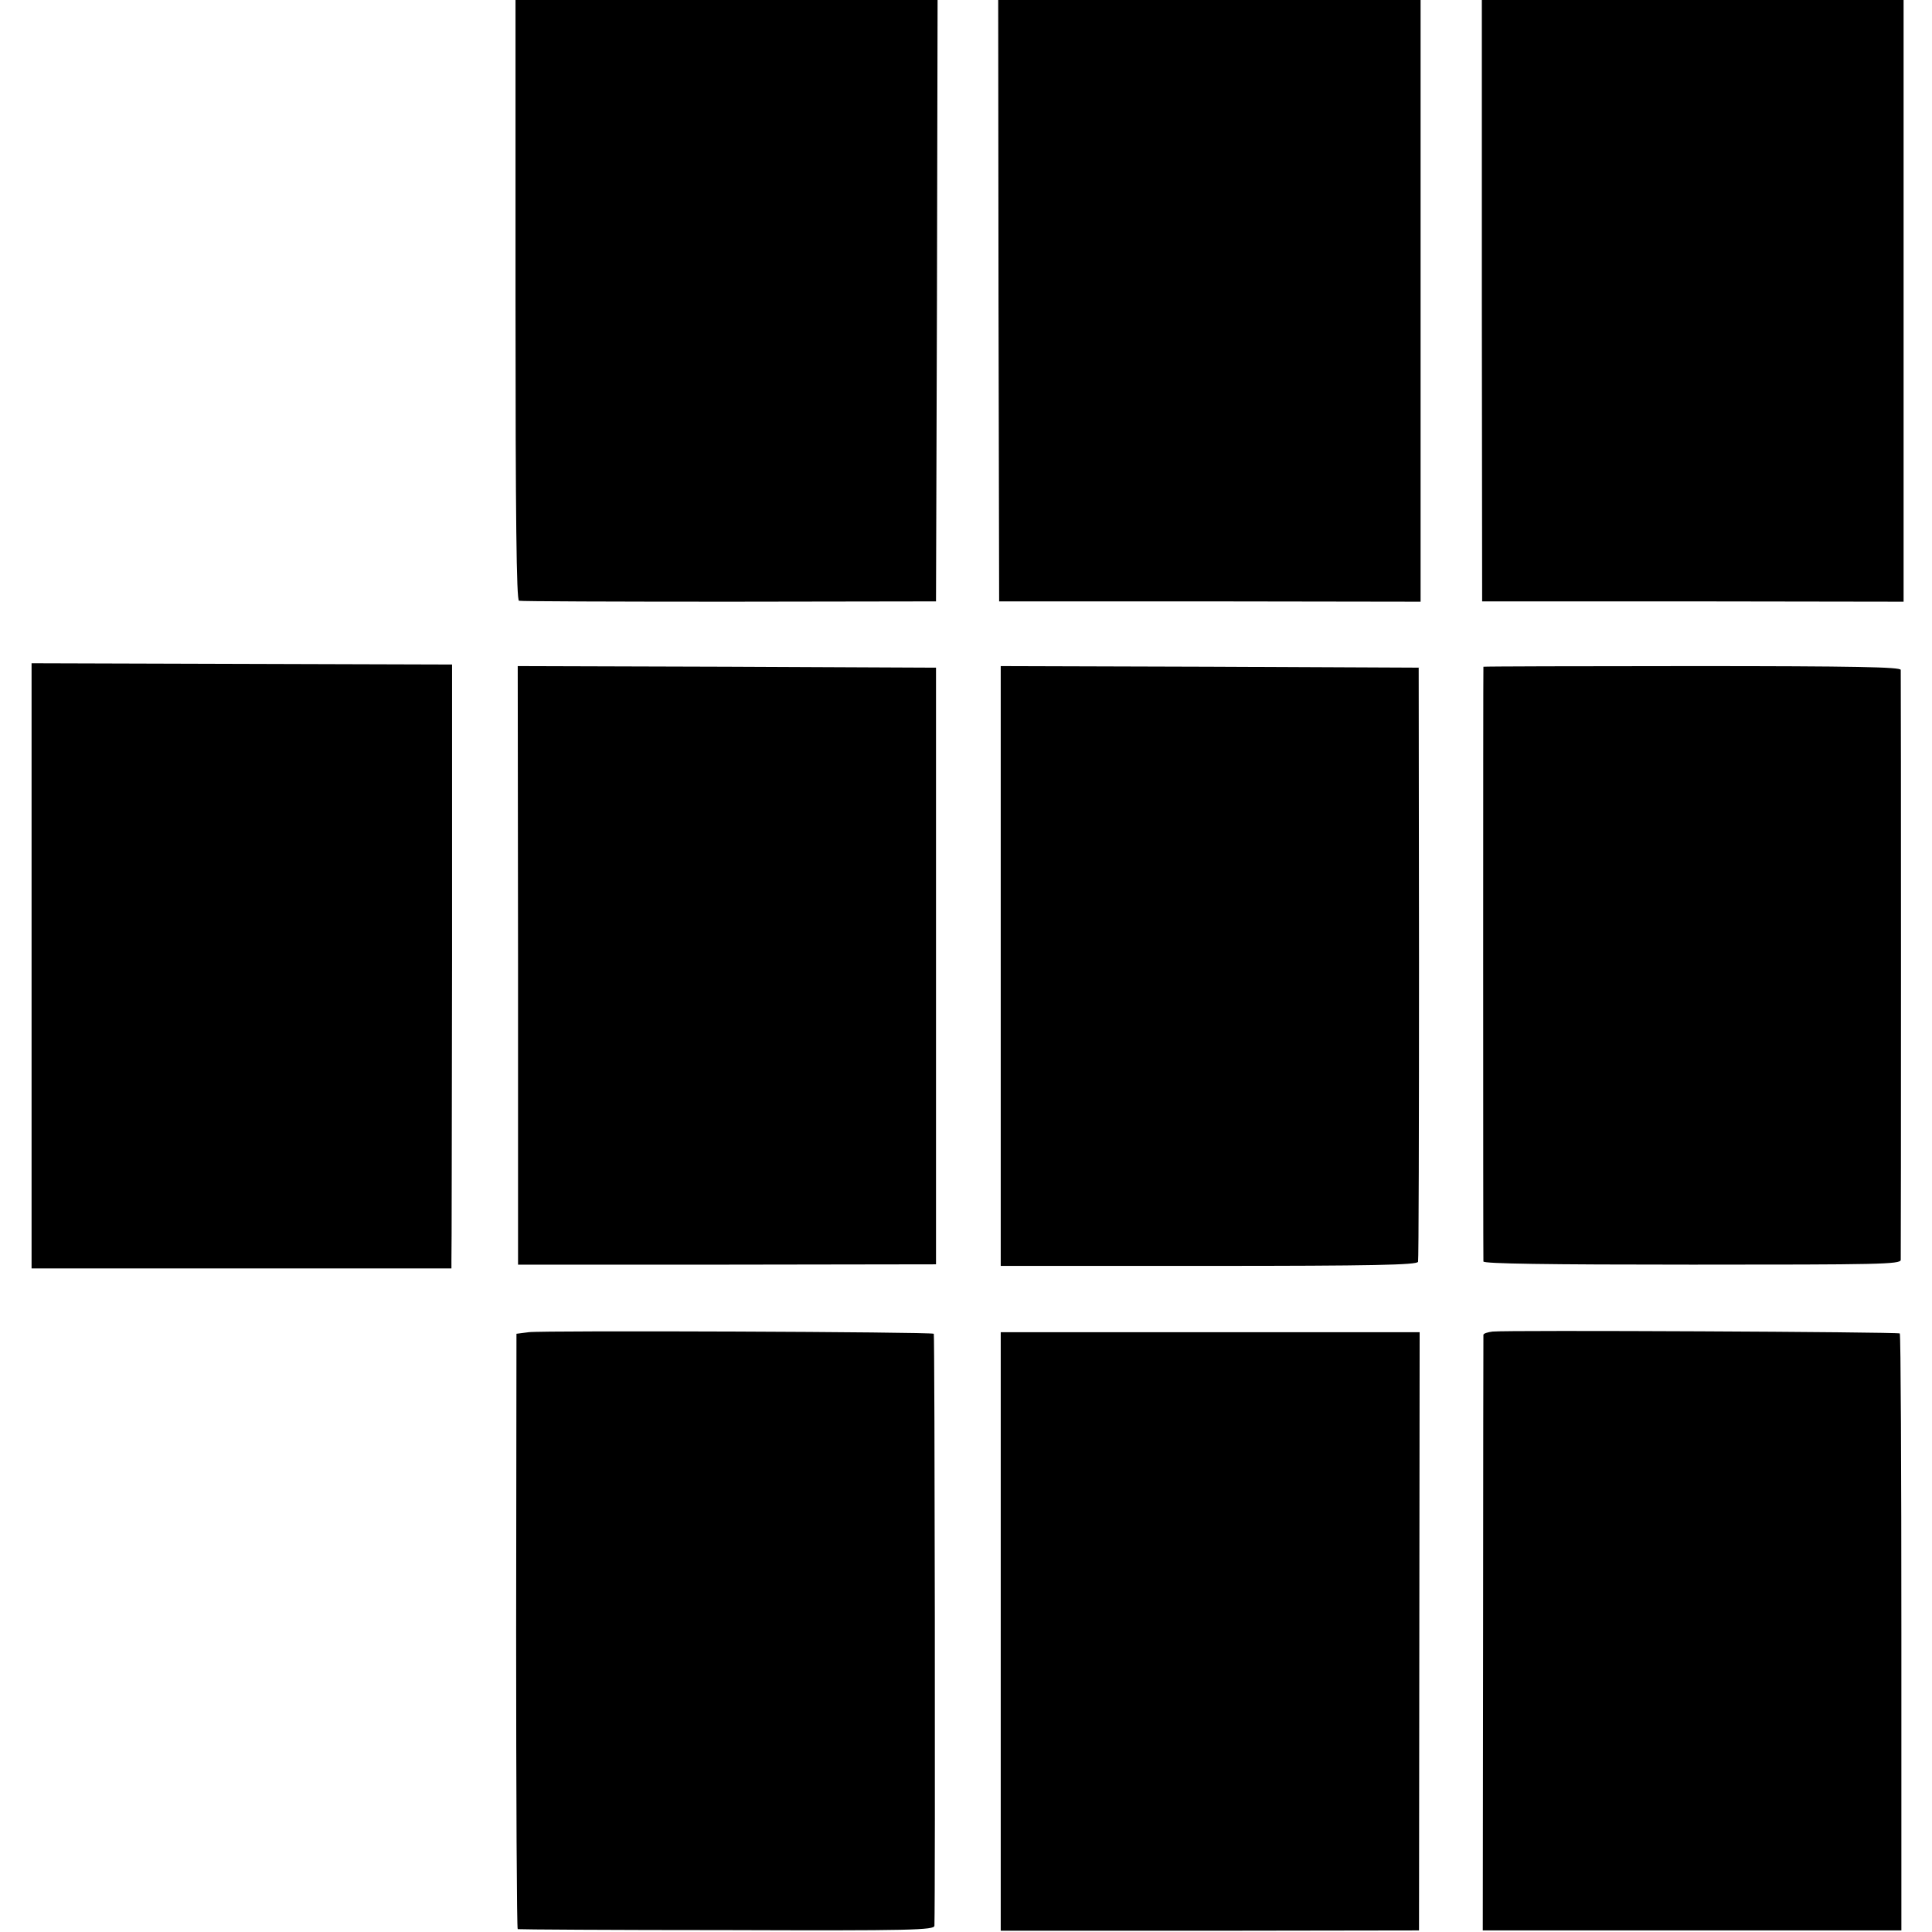
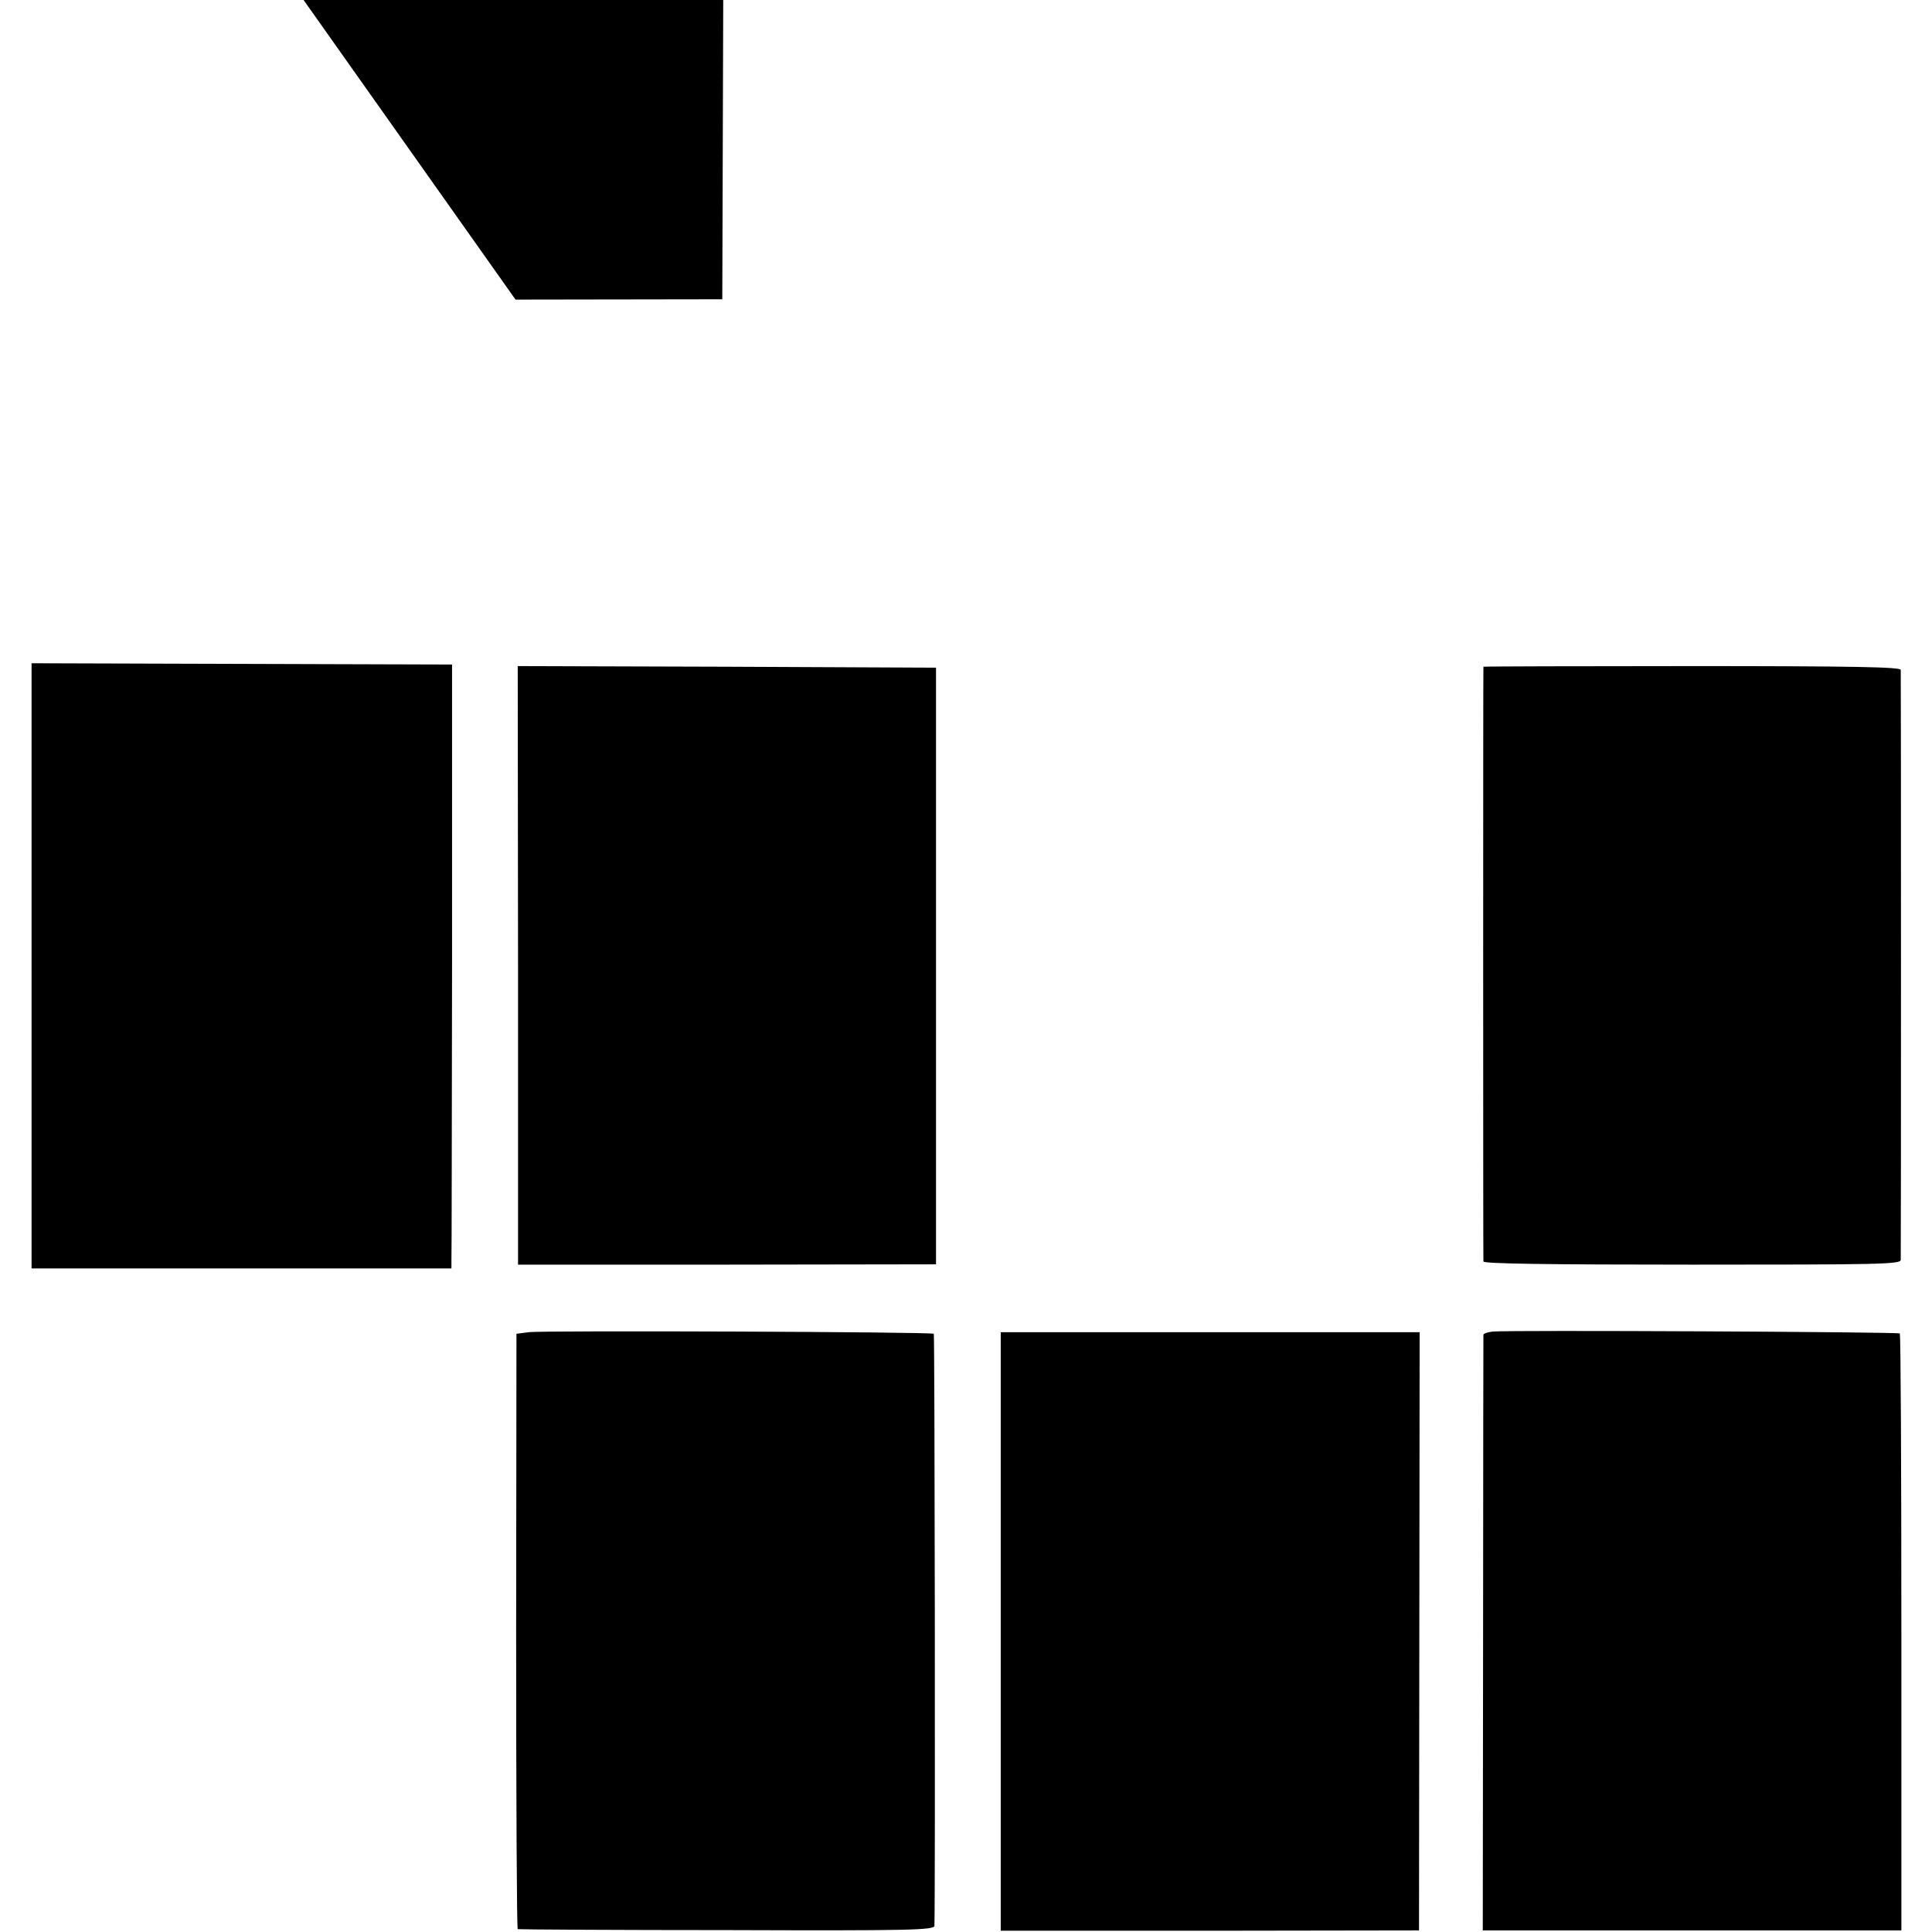
<svg xmlns="http://www.w3.org/2000/svg" version="1.0" width="612pt" height="612pt" viewBox="0 0 612 612" preserveAspectRatio="xMidYMid meet">
  <g transform="translate(0,612) scale(0.1,-0.1)" fill="#000000" stroke="none">
-     <path d="M1633 5171 c0 -692 3 -951 11 -954 6 -2 306 -3 666 -3 l655 1 3 953 2 952 -669 0 -668 0 0 -949z" />
-     <path d="M3163 5168 l2 -953 668 0 667 -1 0 78 c0 43 0 422 0 843 0 421 0 815 0 875 l0 110 -669 0 -669 0 1 -952z" />
-     <path d="M4694 5168 l1 -953 668 0 667 -1 0 953 0 953 -668 0 -668 0 0 -952z" />
+     <path d="M1633 5171 l655 1 3 953 2 952 -669 0 -668 0 0 -949z" />
    <path d="M100 3060 l0 -958 665 0 665 0 0 26 c1 15 1 446 2 957 l0 930 -666 2 -666 2 0 -959z" />
    <path d="M1641 3062 l0 -948 662 0 662 1 0 945 0 945 -662 3 -663 2 1 -948z" />
-     <path d="M3170 3060 l0 -950 659 0 c518 0 660 3 663 13 2 6 3 433 3 947 l-1 935 -662 3 -662 2 0 -950z" />
    <path d="M4699 4008 c-1 -4 -1 -1870 0 -1884 1 -7 199 -10 661 -10 591 0 660 1 661 15 1 21 1 1852 0 1869 -1 9 -140 12 -661 12 -363 0 -660 -1 -661 -2z" />
    <path d="M1675 1900 l-39 -5 -1 -943 c0 -518 2 -943 5 -943 3 -1 301 -3 663 -3 586 -2 657 0 657 14 3 111 1 1872 -2 1875 -6 6 -1237 11 -1283 5z" />
    <path d="M4728 1902 c-16 -2 -28 -6 -29 -10 0 -4 -1 -430 -1 -947 l-1 -940 663 0 663 0 0 943 c0 518 -2 945 -5 948 -6 5 -1244 11 -1290 6z" />
    <path d="M3170 952 l0 -948 663 0 662 1 1 948 1 947 -664 0 -663 0 0 -948z" />
  </g>
</svg>